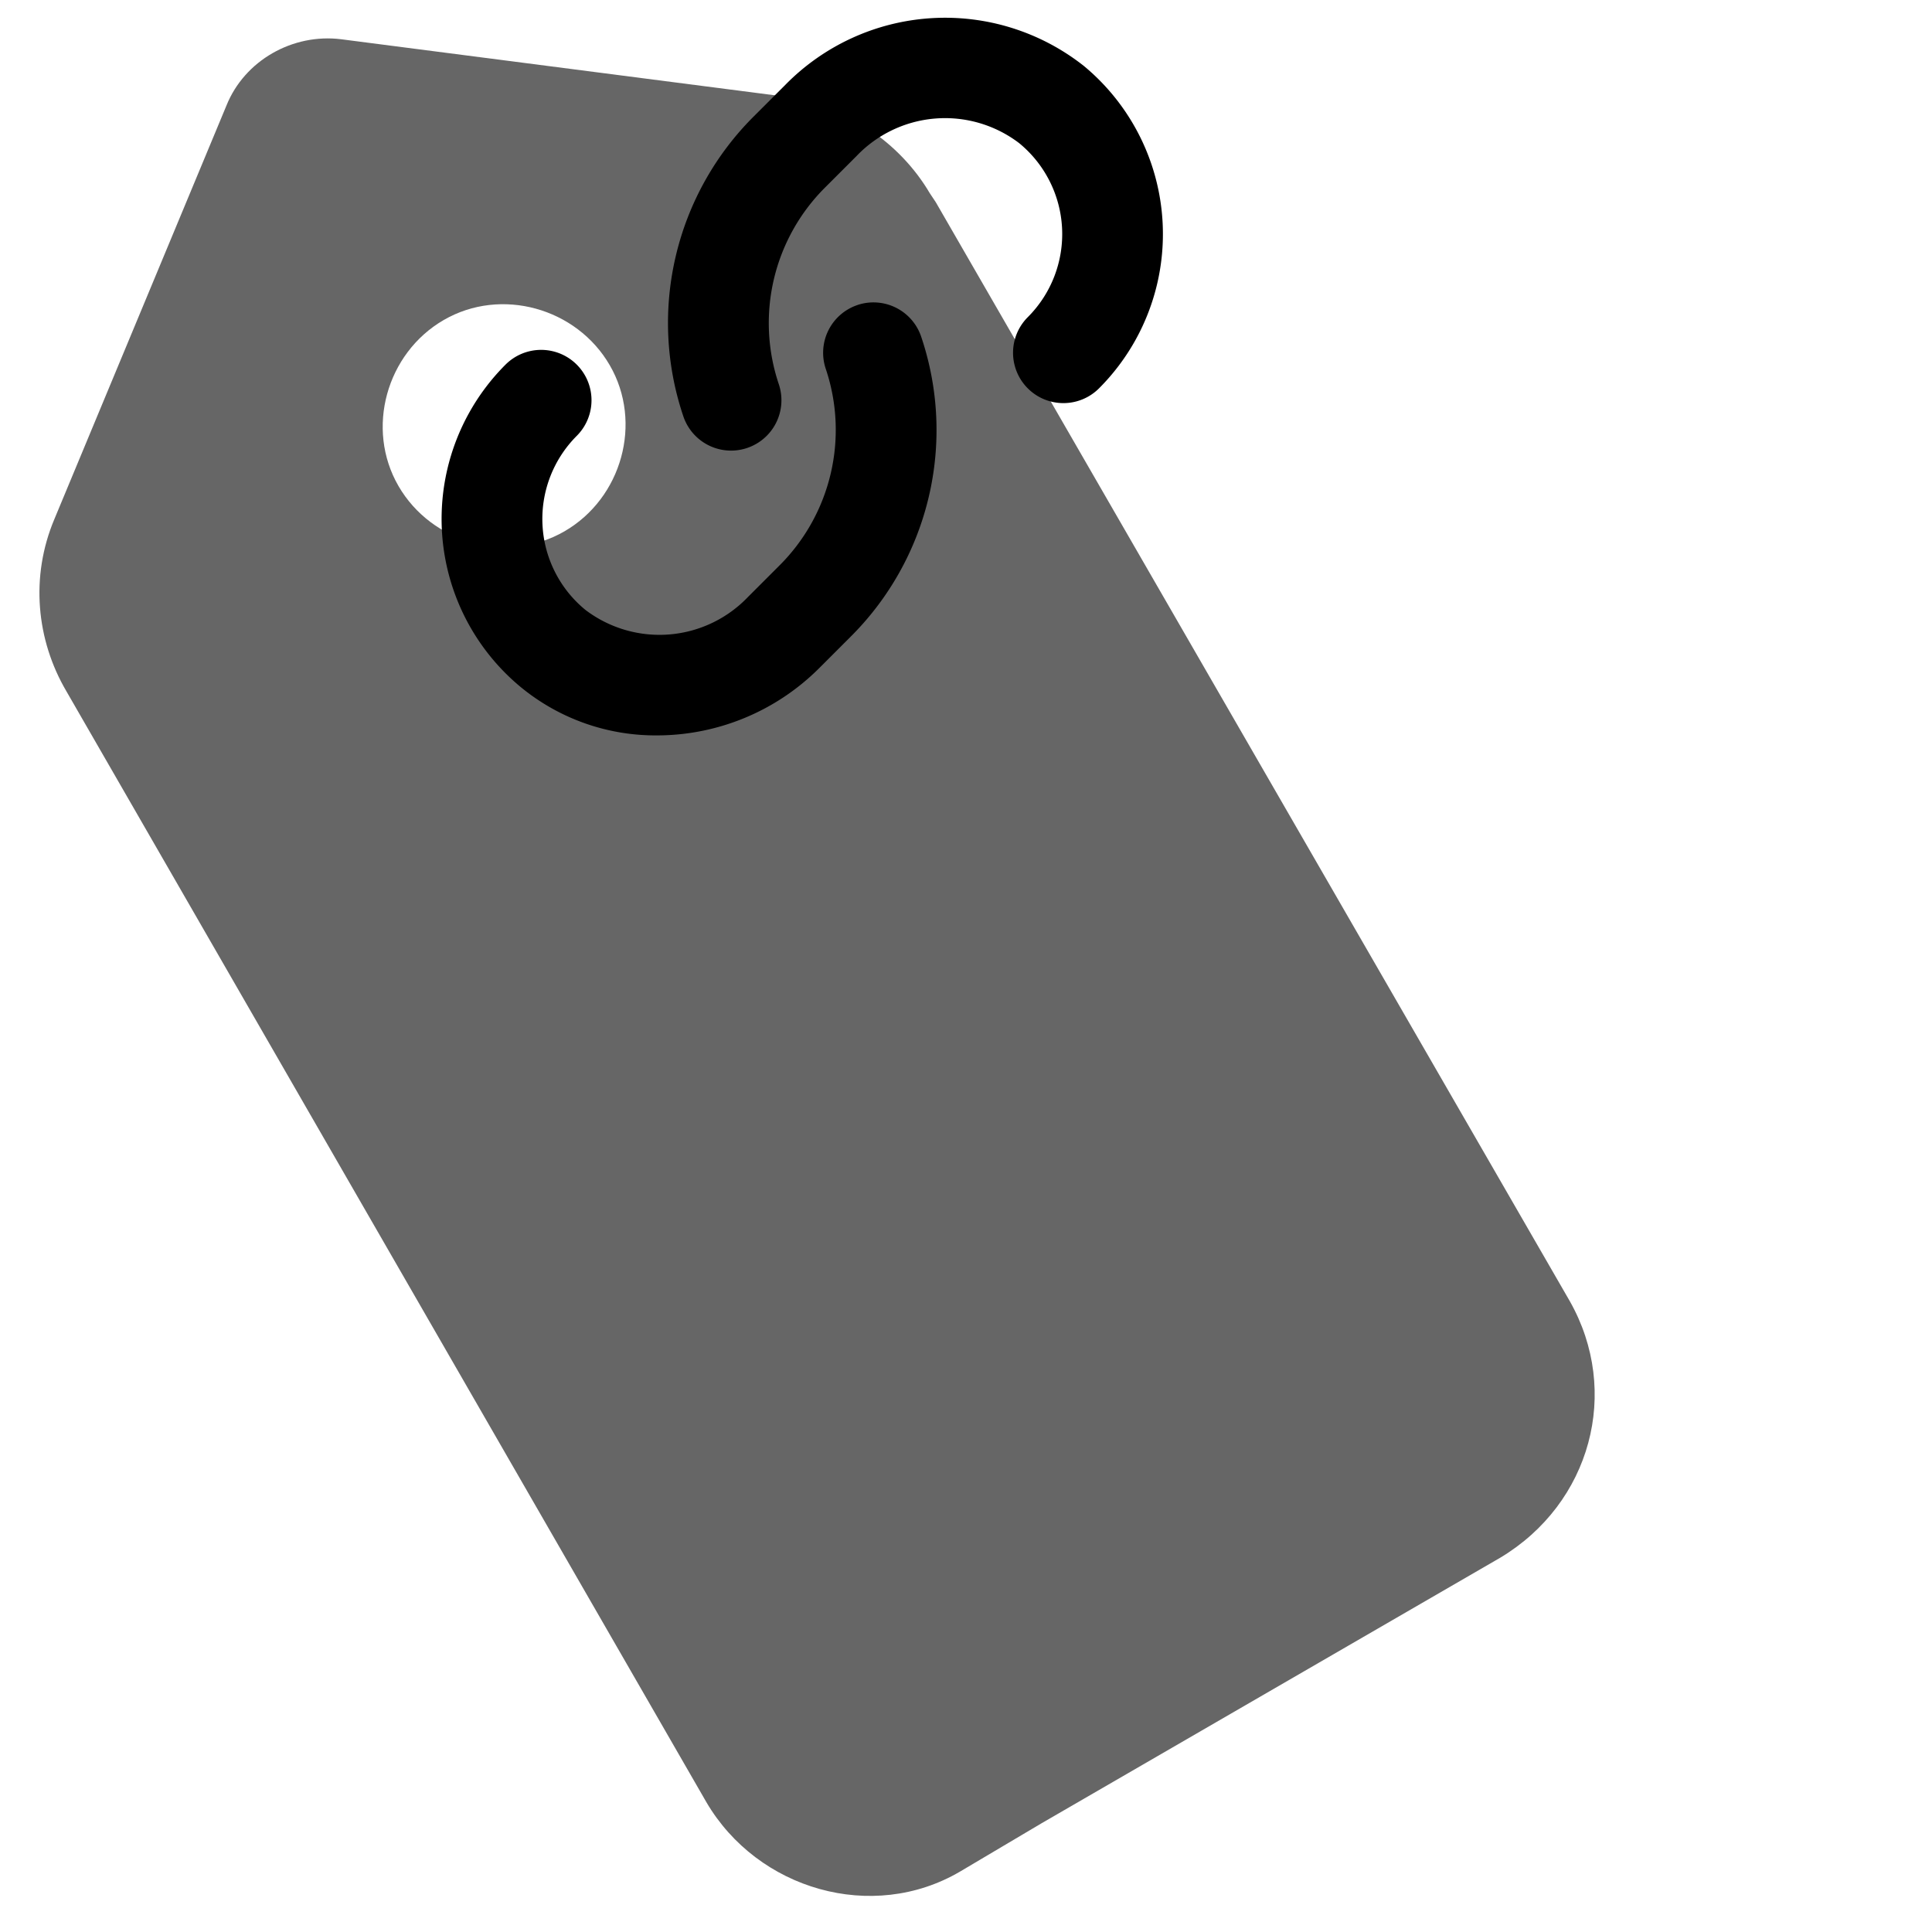
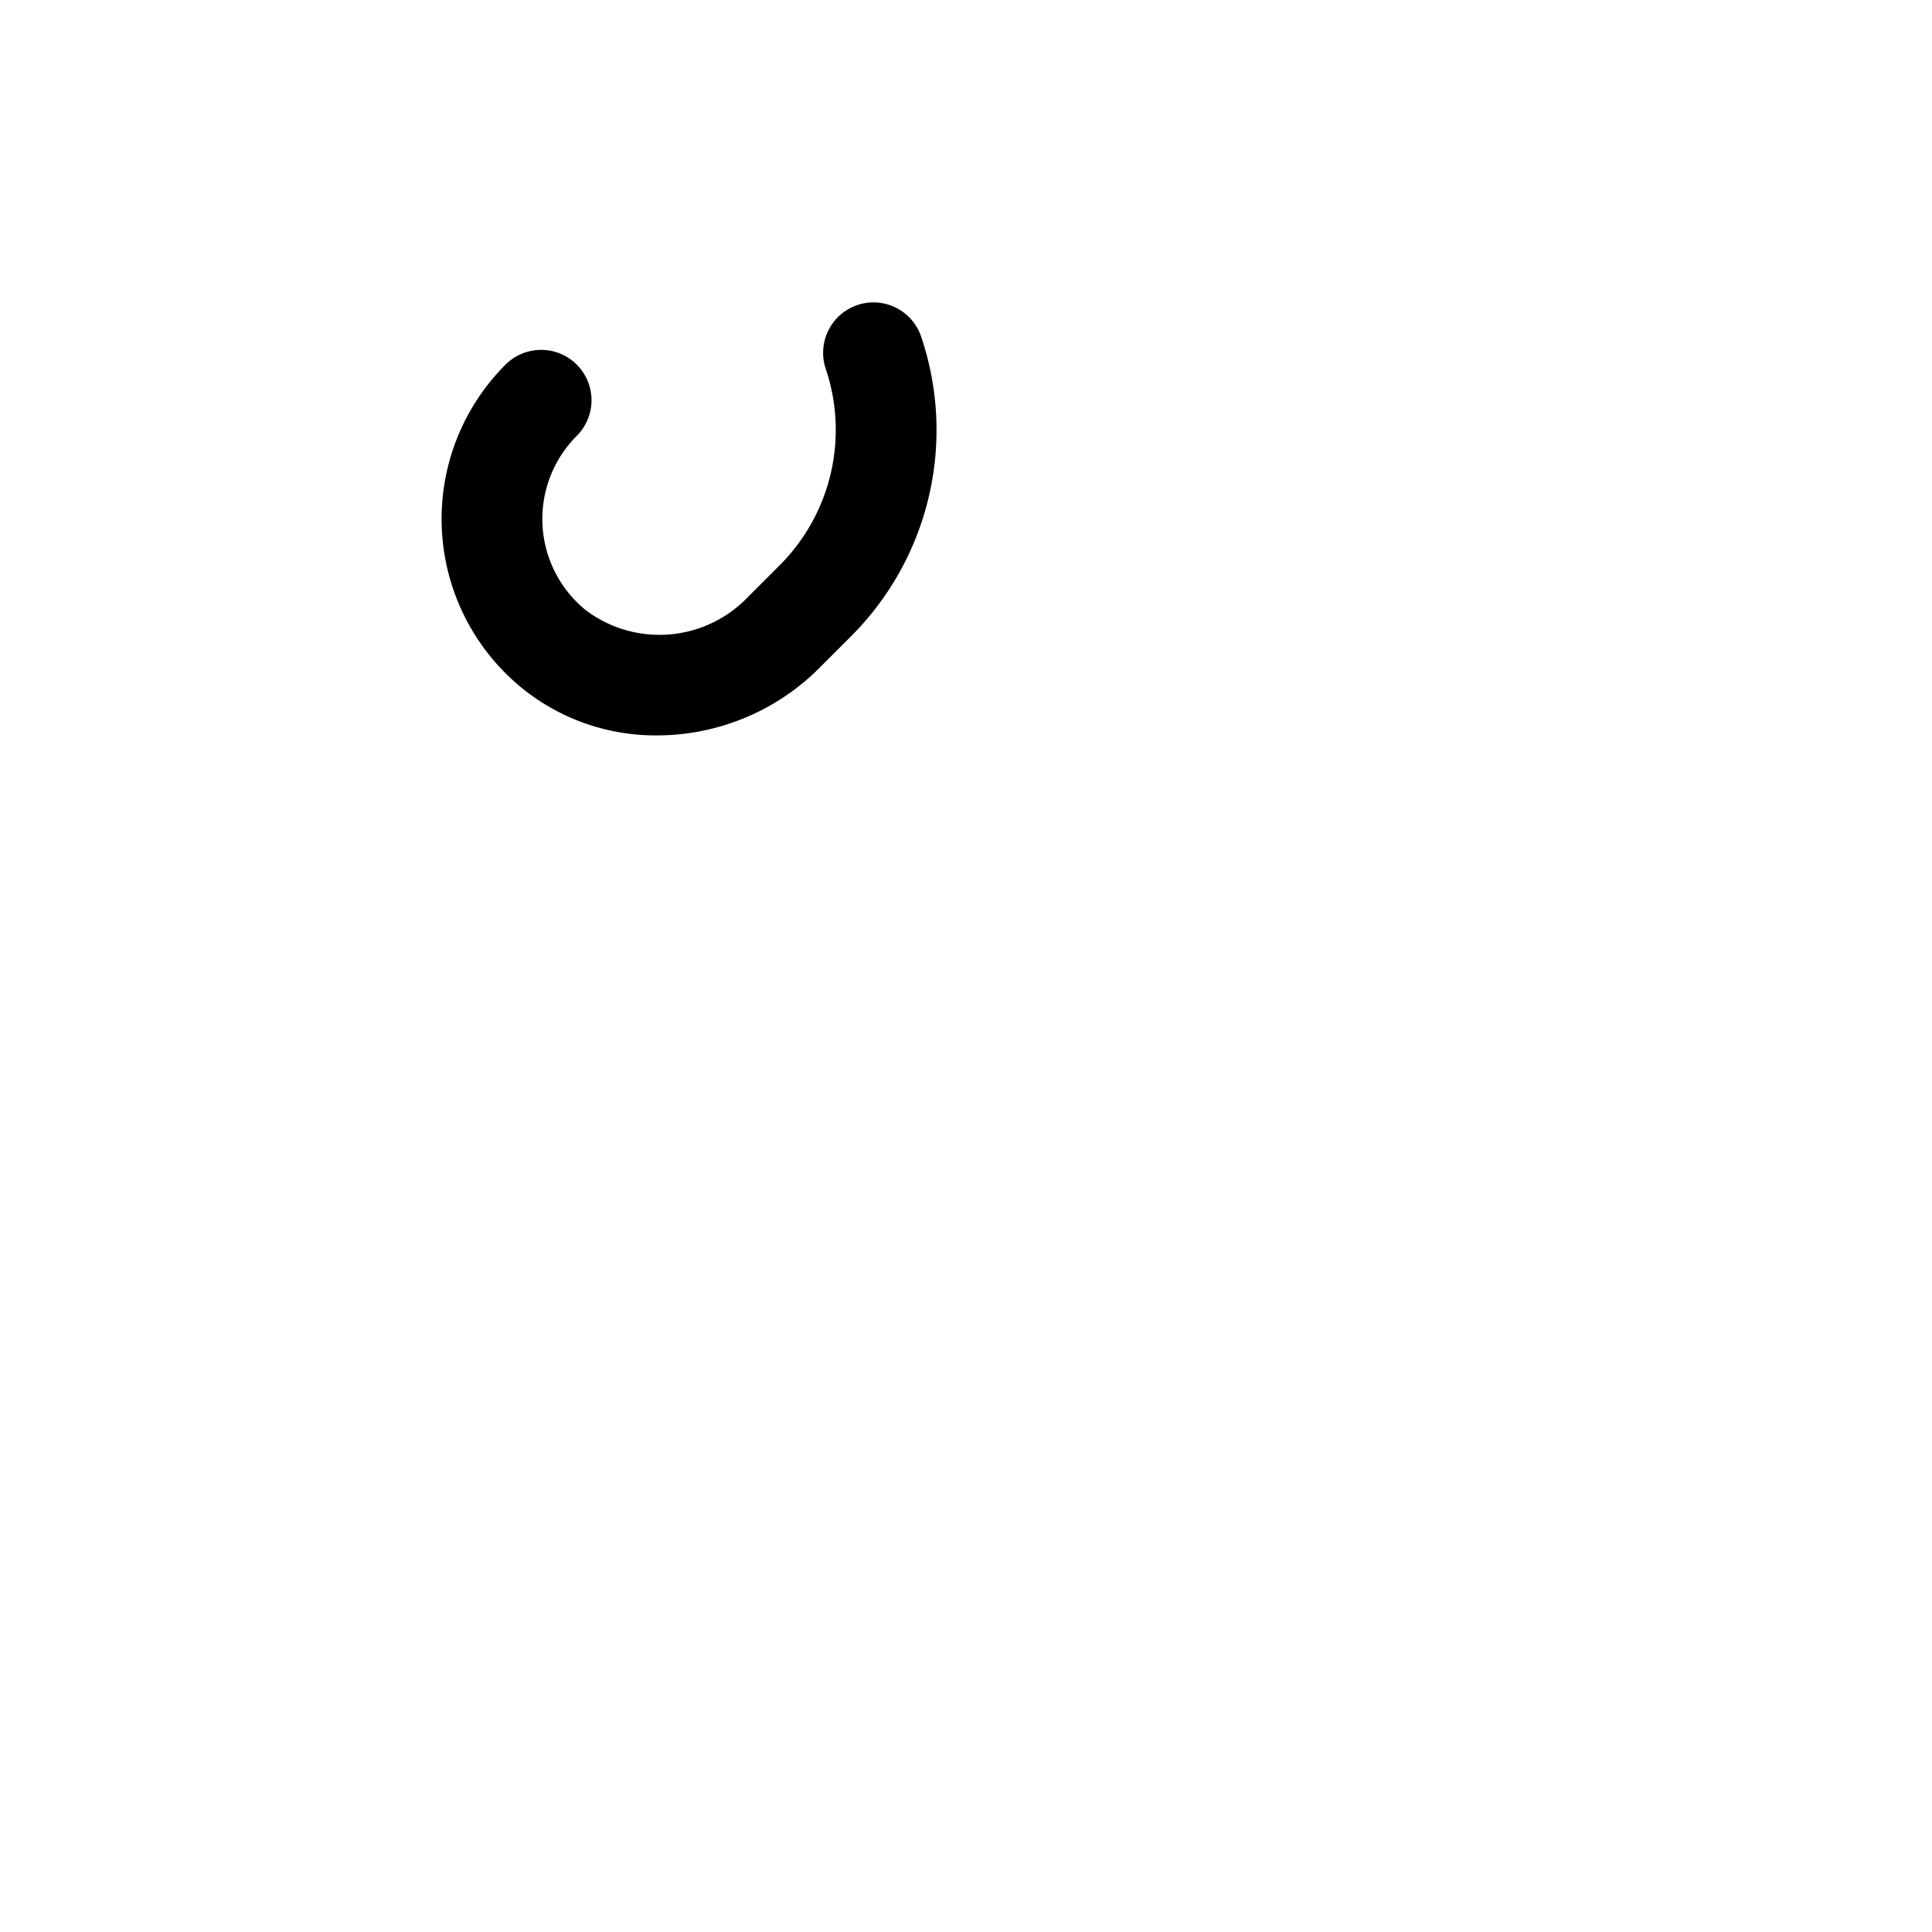
<svg xmlns="http://www.w3.org/2000/svg" width="64" height="64" viewBox="0 0 64 64">
-   <path fill="#666" d="M52 43.1 31 6.7l-.2-.3c-1-1.7-2.8-2.9-4.8-3.2L11.3 1.3c-1.6-.2-3.2.7-3.8 2.2L1.8 17.2c-.8 1.9-.6 4 .4 5.7l21.2 36.8c1.7 2.9 5.5 4 8.4 2.3l2.7-1.6 15.2-8.8c3-1.8 4-5.5 2.3-8.5zm-38.8-27c-1.1-1.9-.4-4.4 1.5-5.5 1.9-1.1 4.4-.4 5.5 1.5 1.1 1.9.4 4.4-1.5 5.5-1.9 1.1-4.4.4-5.5-1.5z" />
-   <path d="M35.884 2.169a7.413 7.413 0 0 0-9.87.643l-1.032 1.032a9.66 9.66 0 0 0-2.347 9.943A1.668 1.668 0 0 0 25.8 12.73a6.341 6.341 0 0 1 1.541-6.528l1.032-1.032a4.052 4.052 0 0 1 5.386-.43 3.893 3.893 0 0 1 .288 5.766 1.668 1.668 0 0 0 2.359 2.359 7.23 7.23 0 0 0-.522-10.697z" />
  <path d="M28.407 10.104a1.668 1.668 0 0 0-1.054 2.11 6.342 6.342 0 0 1-1.541 6.527l-1.033 1.033a4.054 4.054 0 0 1-5.386.43 3.894 3.894 0 0 1-.287-5.766 1.668 1.668 0 0 0-2.36-2.359 7.228 7.228 0 0 0 .523 10.697 7.026 7.026 0 0 0 4.496 1.585 7.61 7.61 0 0 0 5.373-2.229L28.17 21.1a9.66 9.66 0 0 0 2.347-9.942 1.668 1.668 0 0 0-2.11-1.055z" />
</svg>